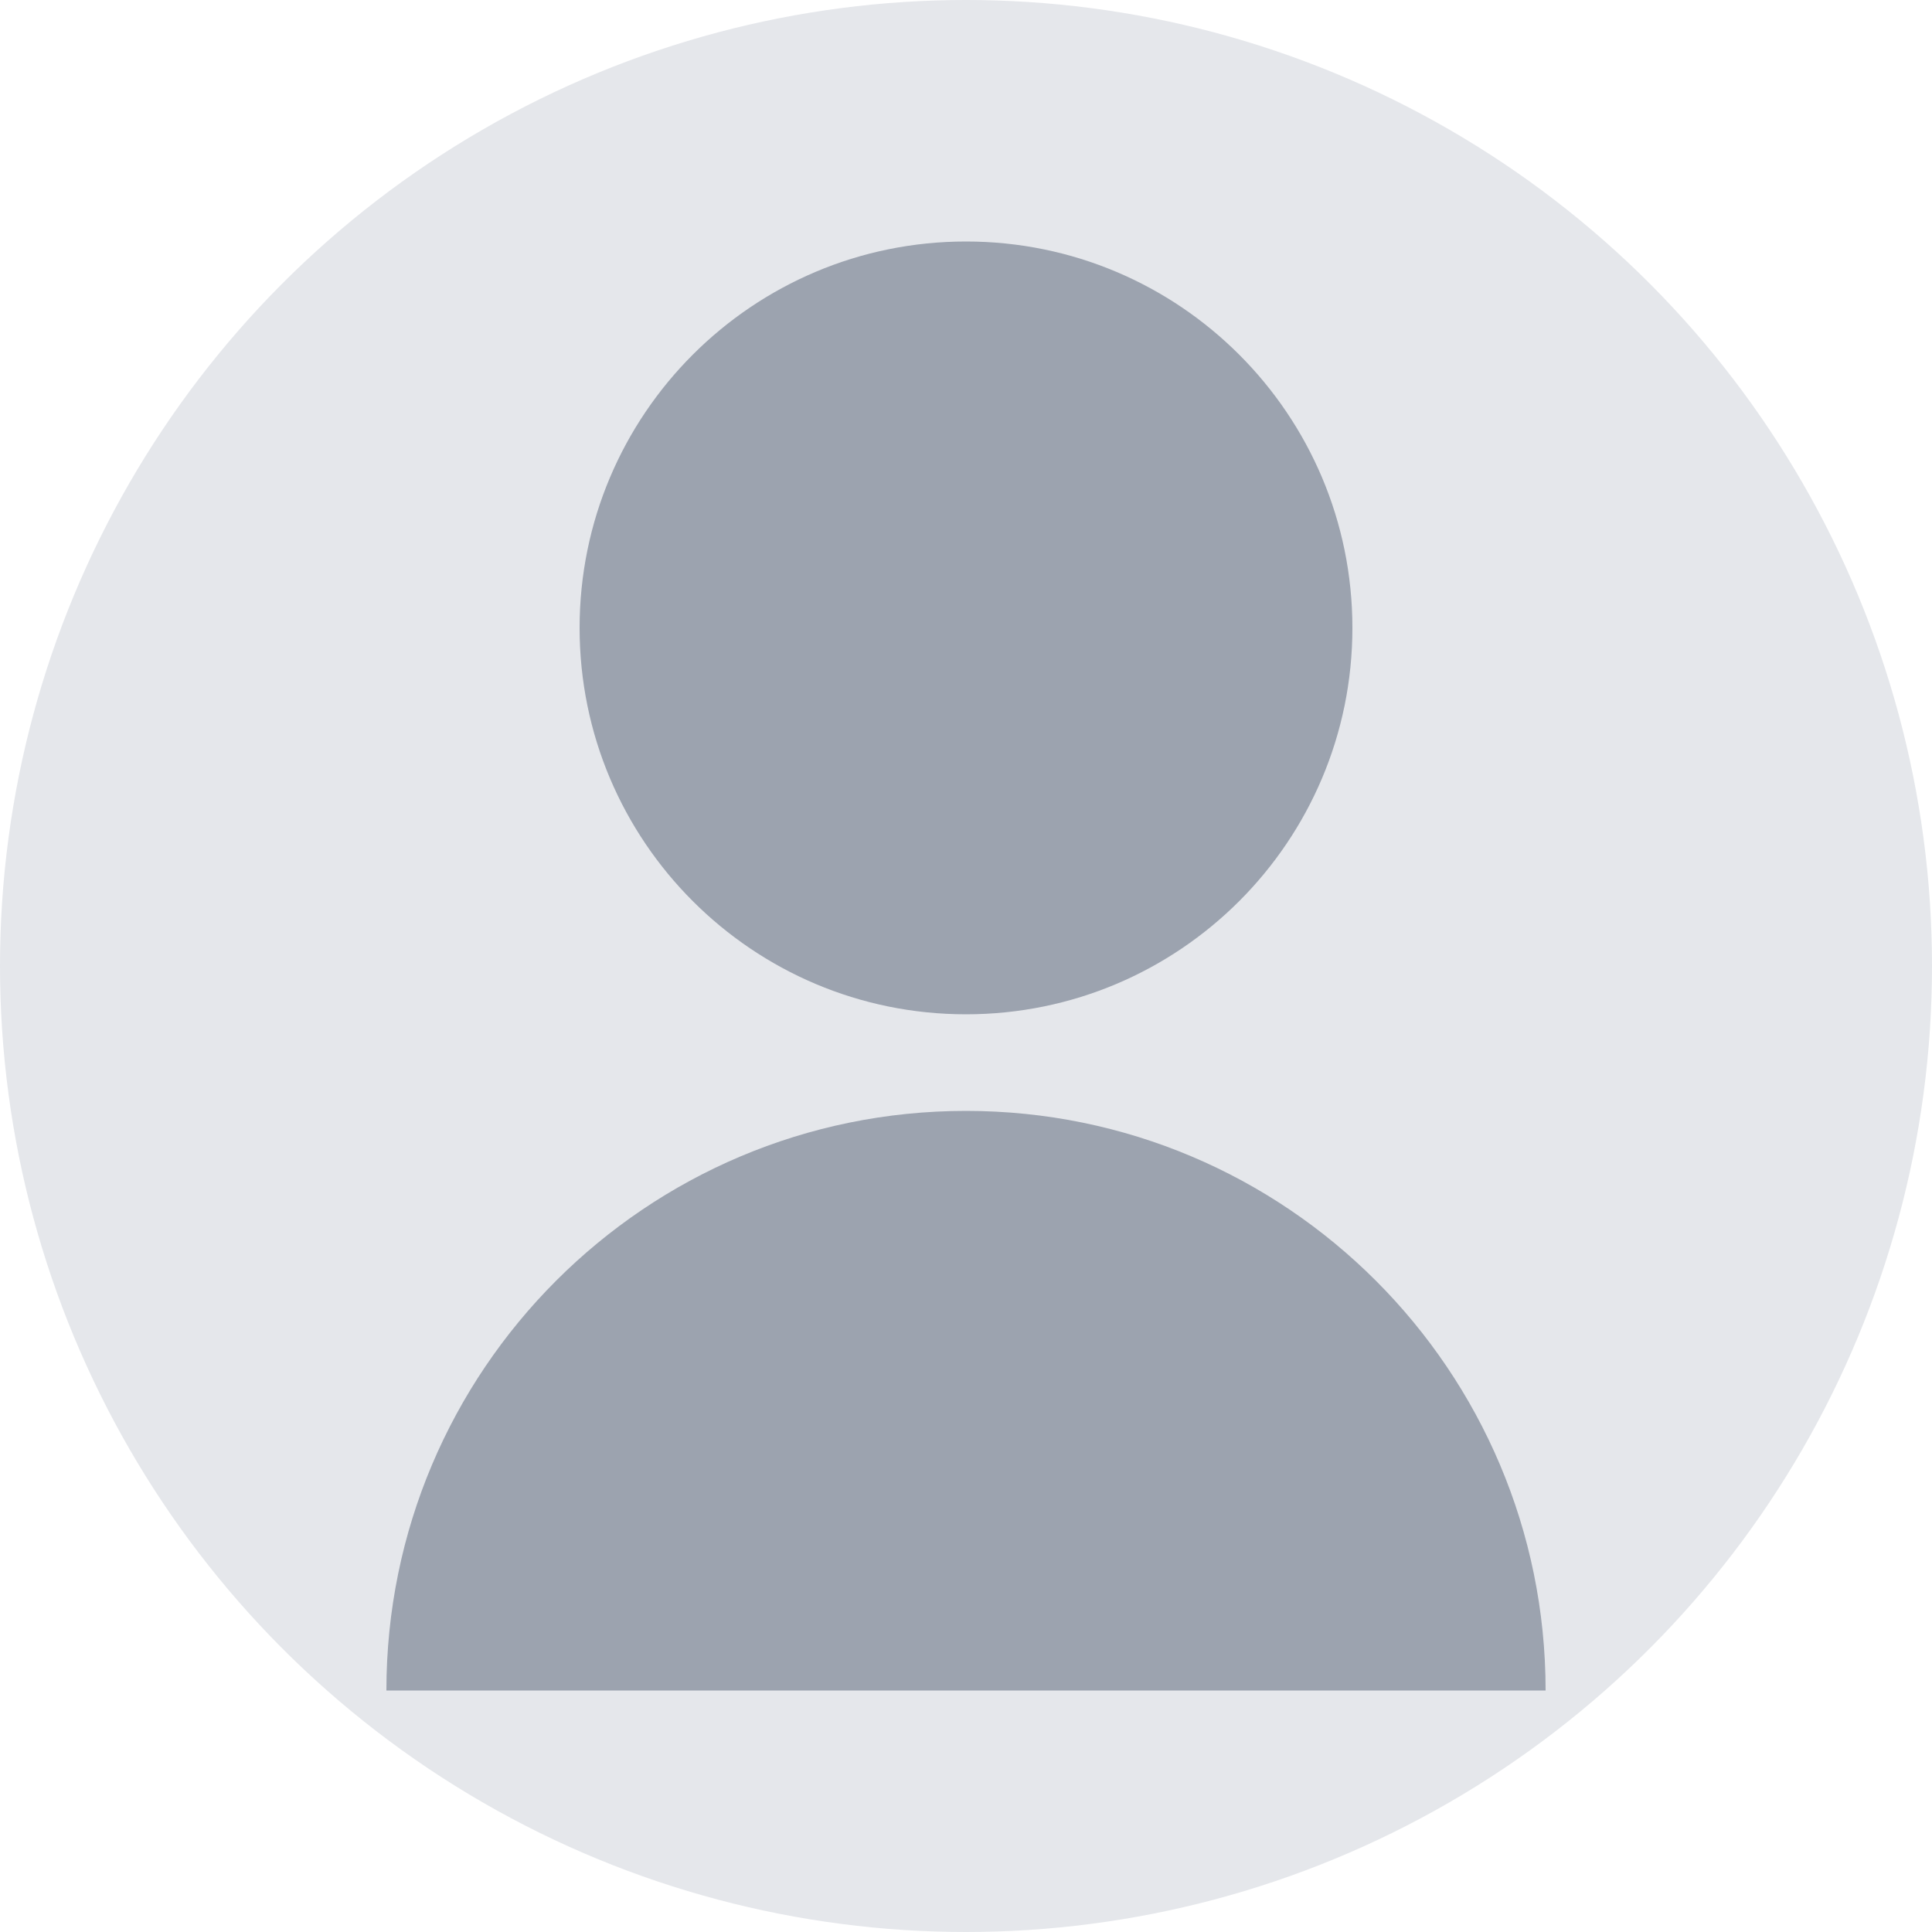
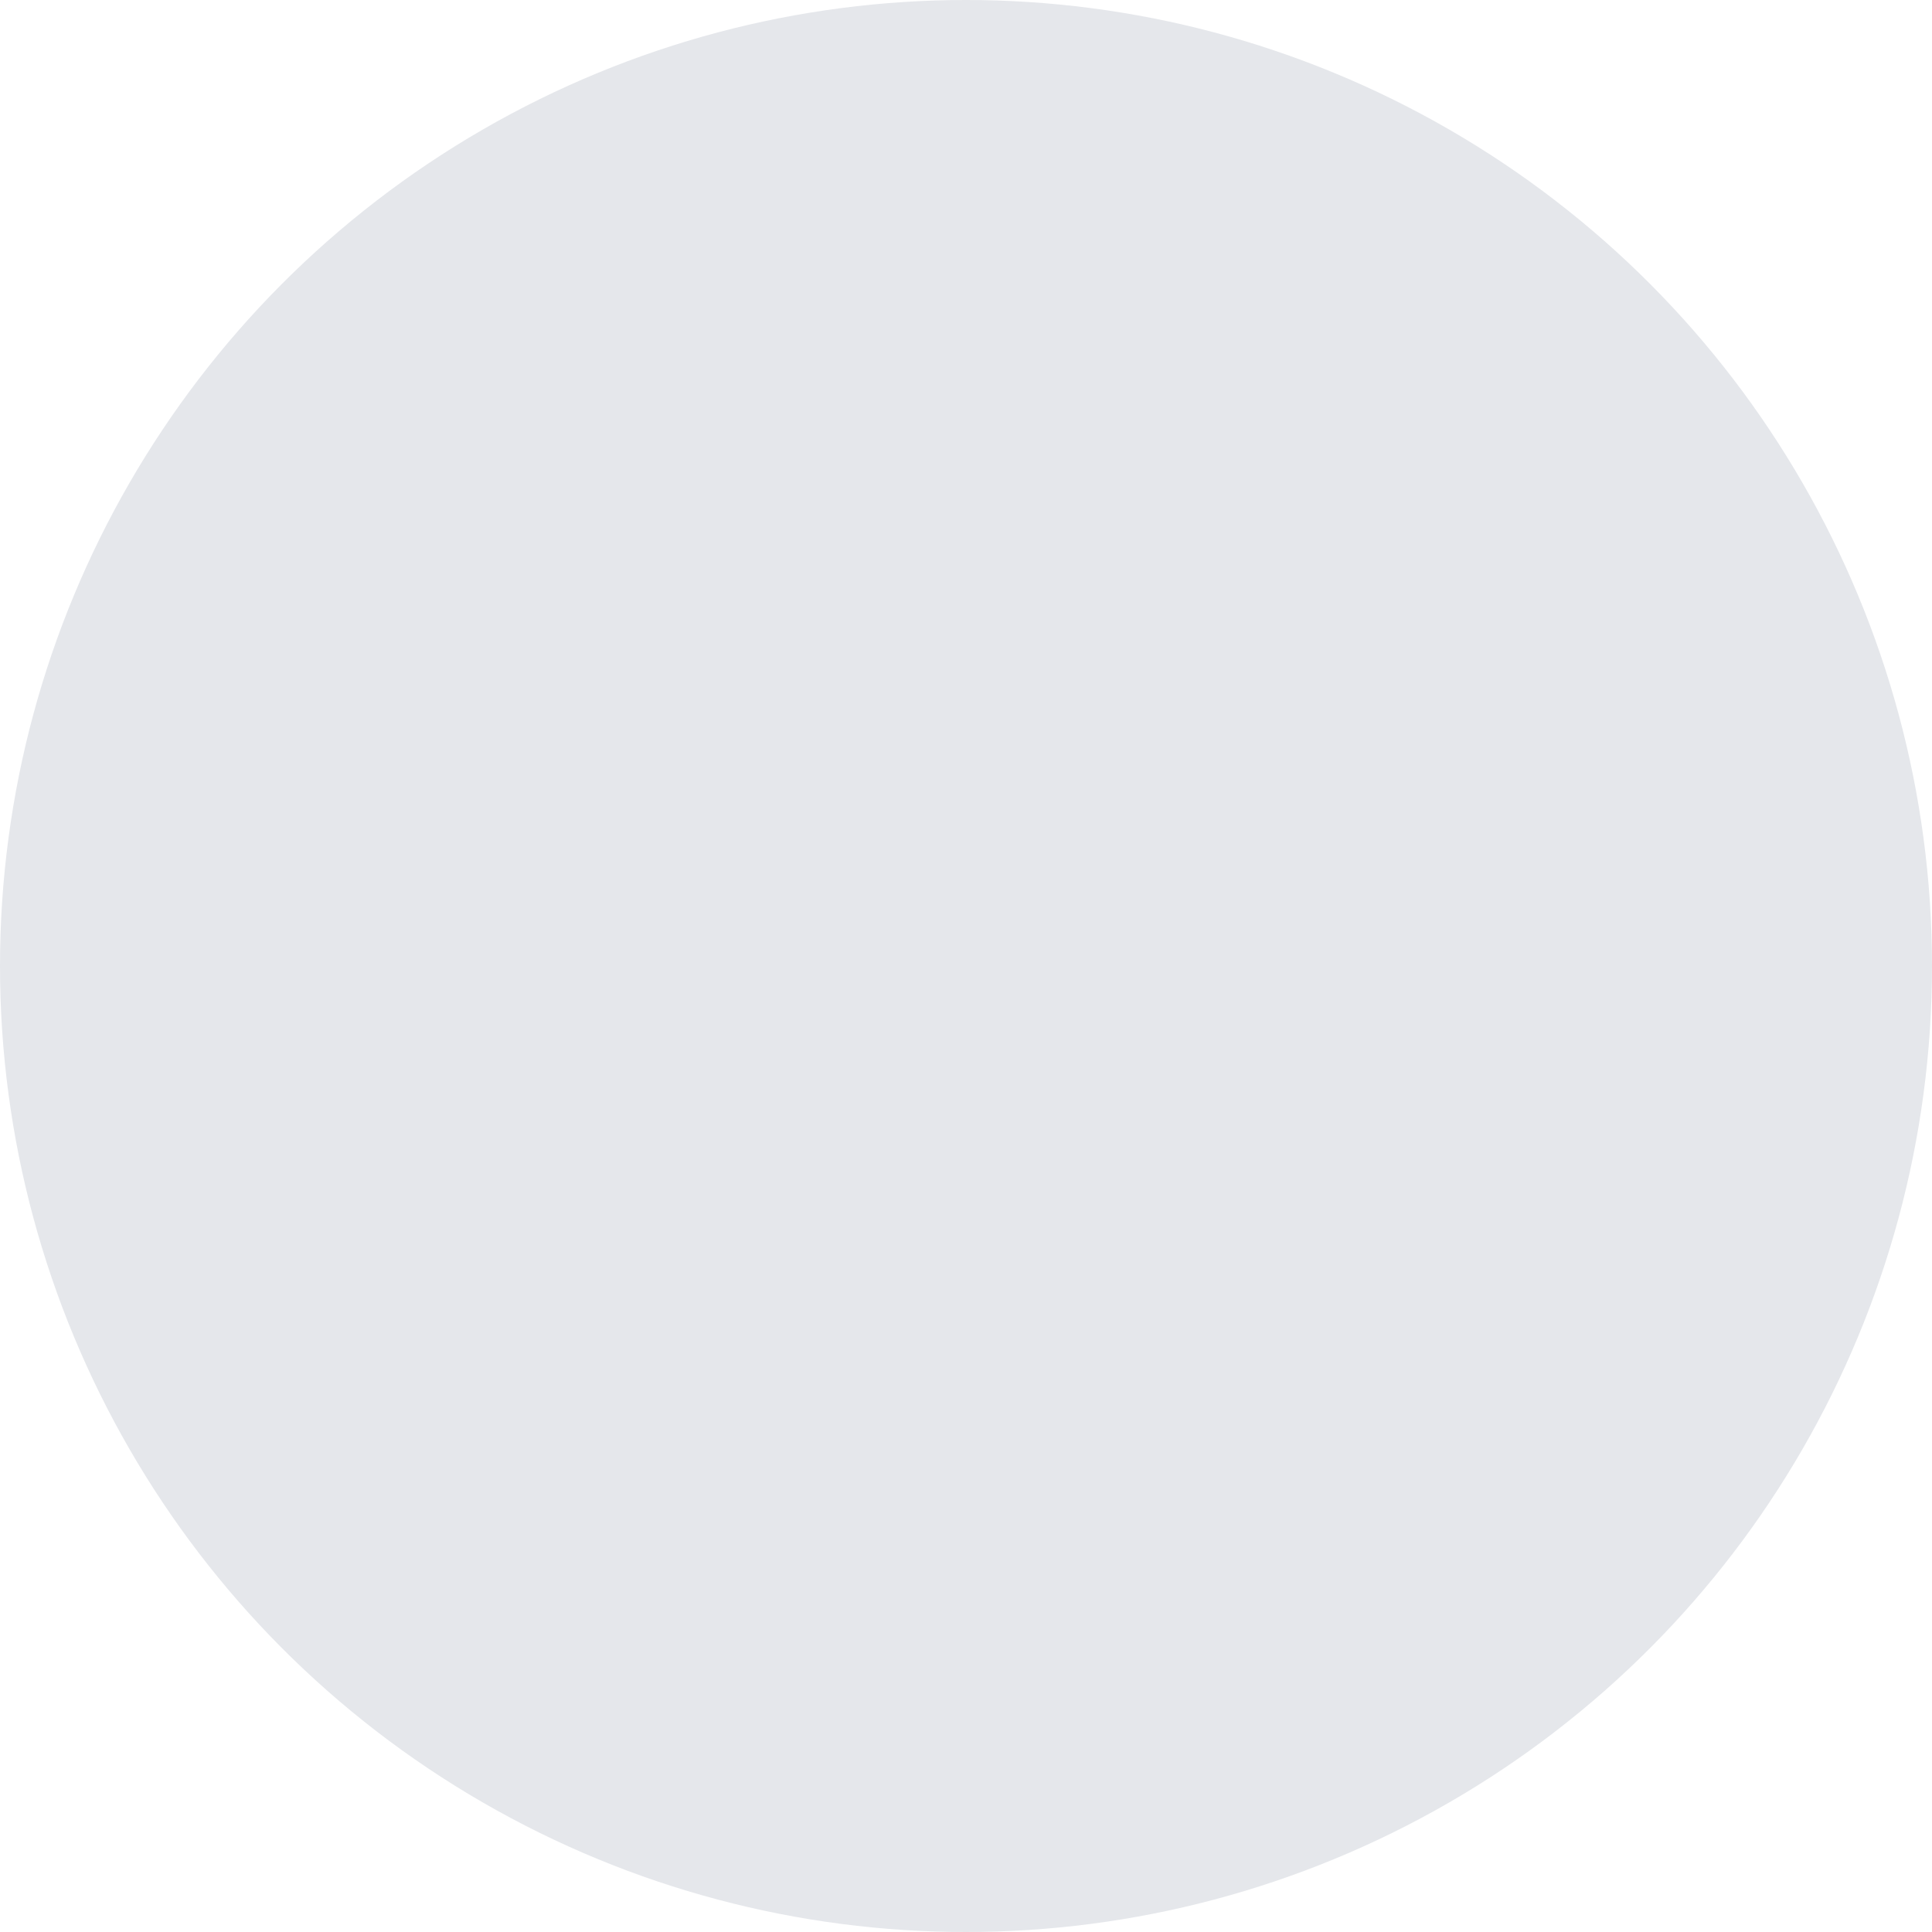
<svg xmlns="http://www.w3.org/2000/svg" width="200px" height="200px" viewBox="0 0 200 200" version="1.1">
  <circle fill="#E5E7EB" cx="100" cy="100" r="100" />
-   <path d="M100,105 C122.091,105 140,87.091 140,65 C140,42.909 122.091,25 100,25 C77.909,25 60,42.909 60,65 C60,87.091 77.909,105 100,105 Z M100,115 C66.863,115 40,141.863 40,175 L160,175 C160,141.863 133.137,115 100,115 Z" fill="#9CA3AF" />
</svg>